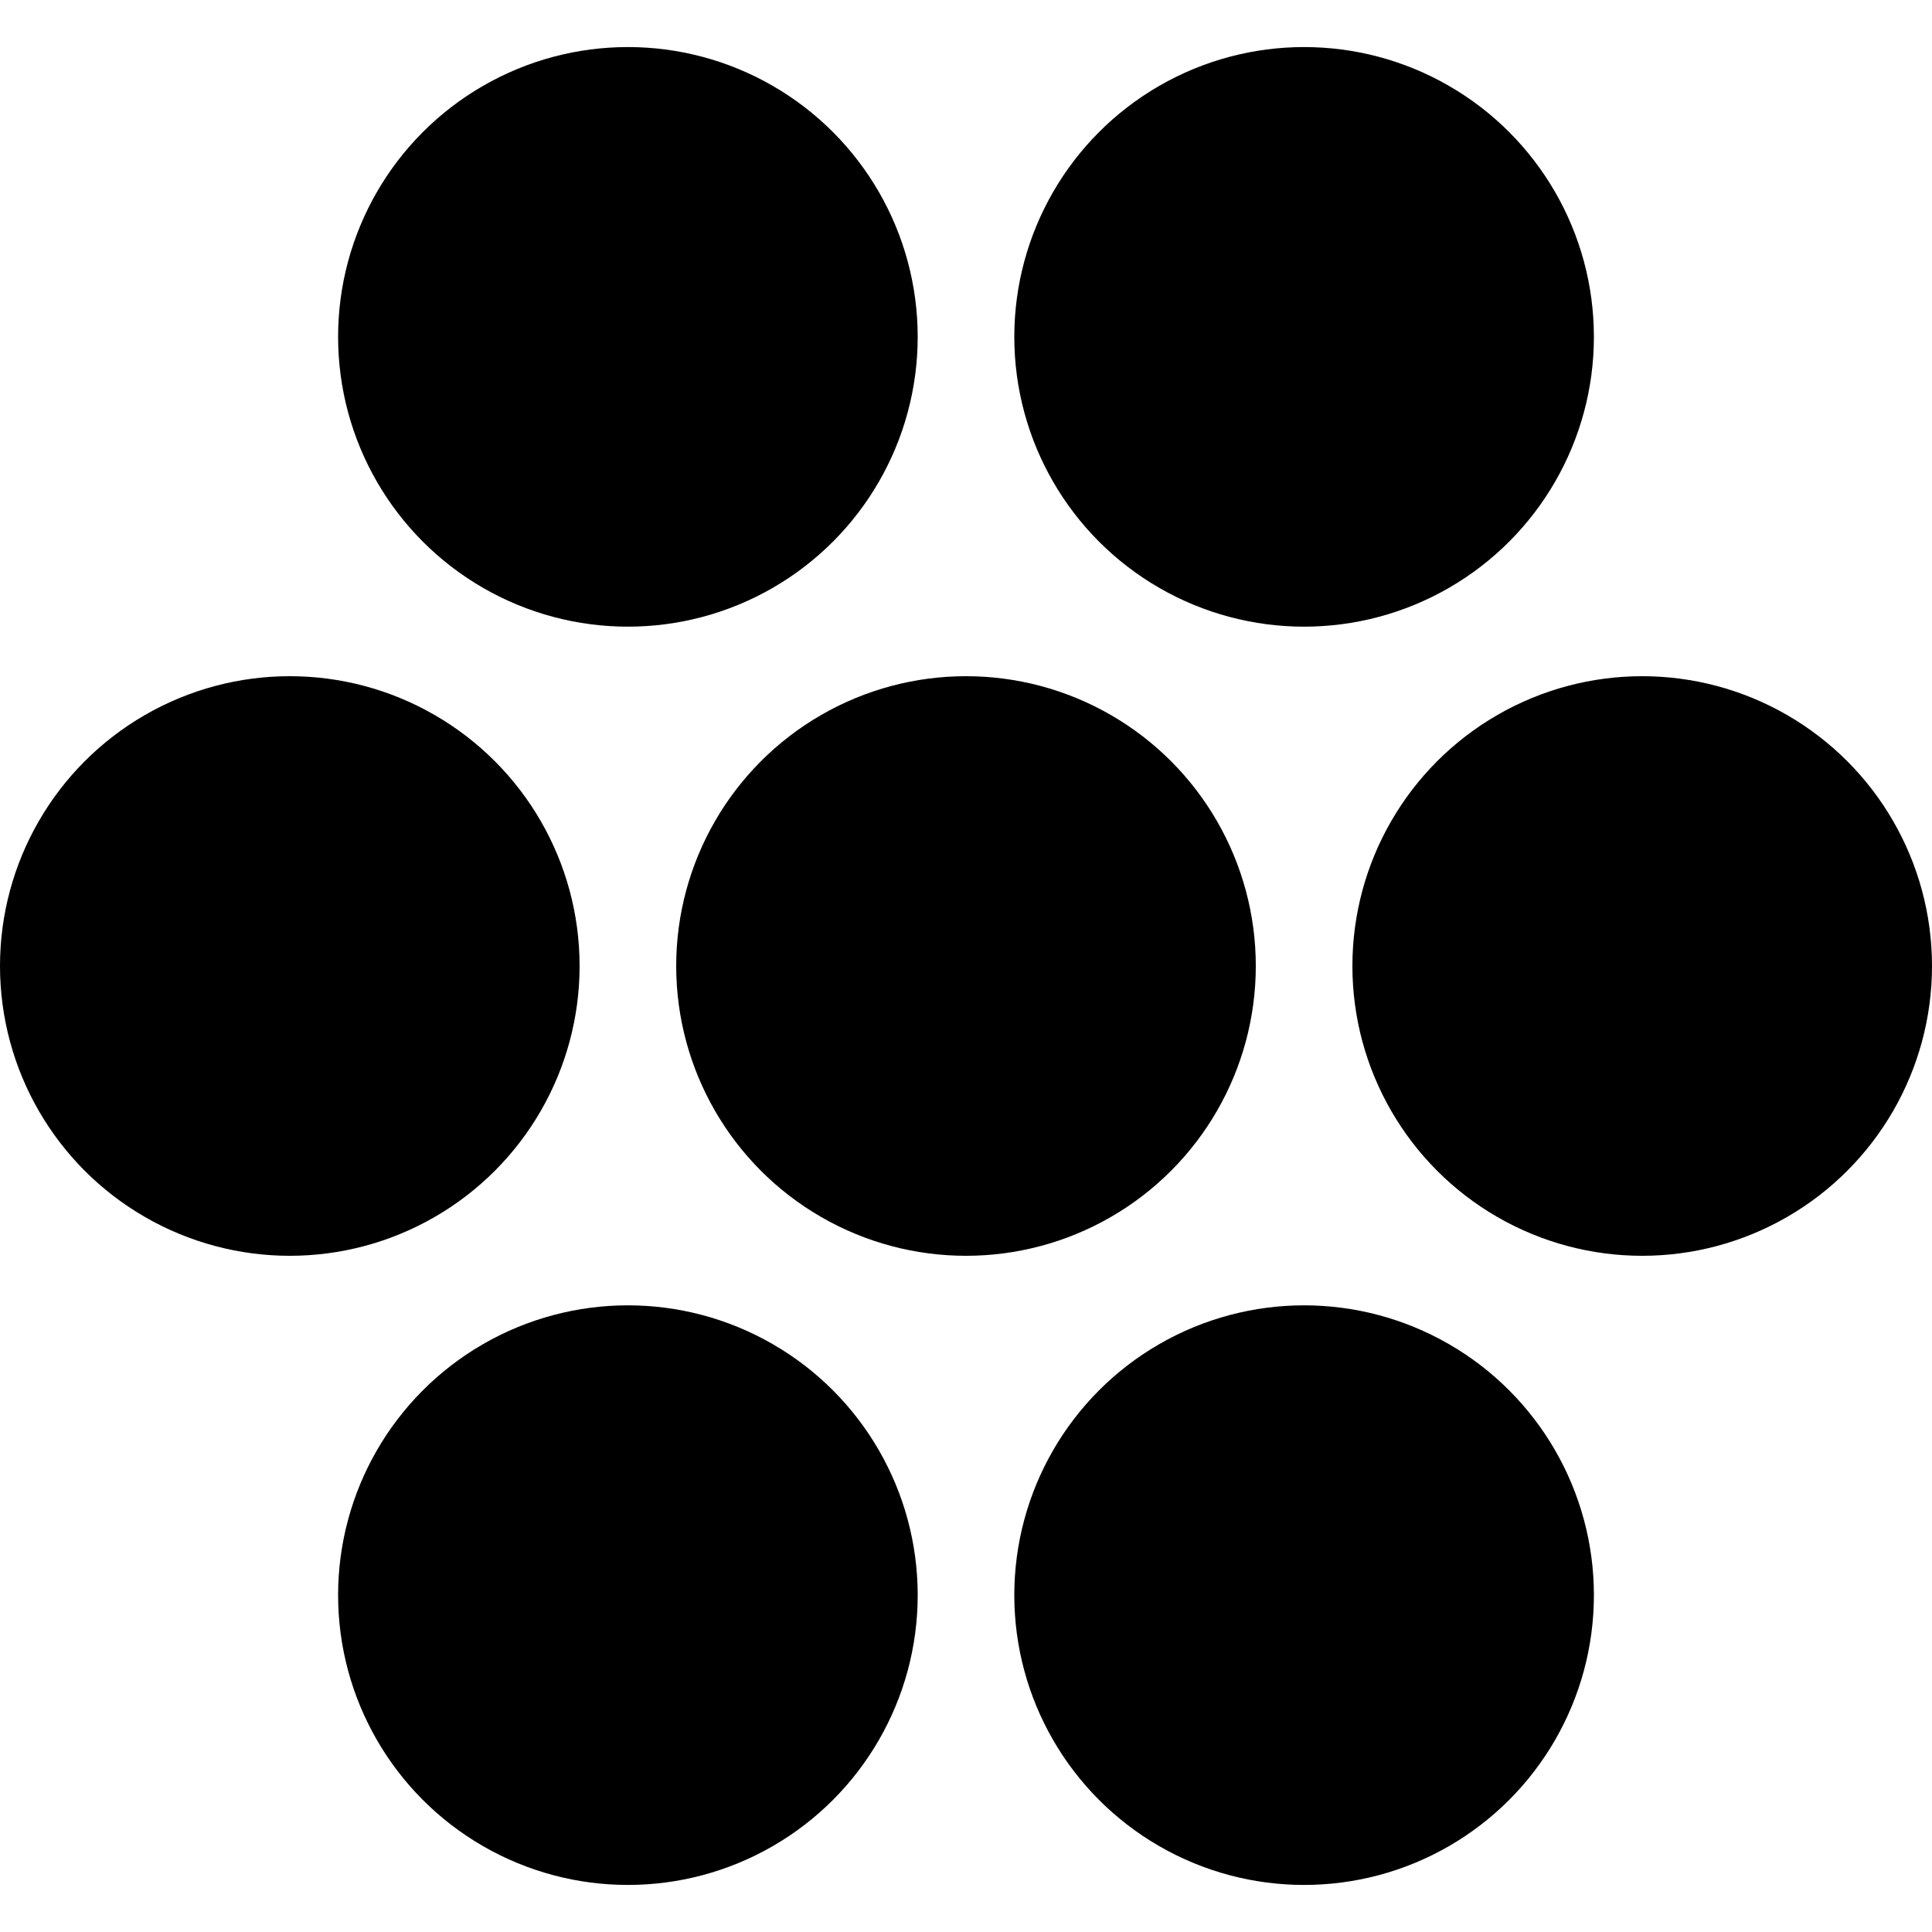
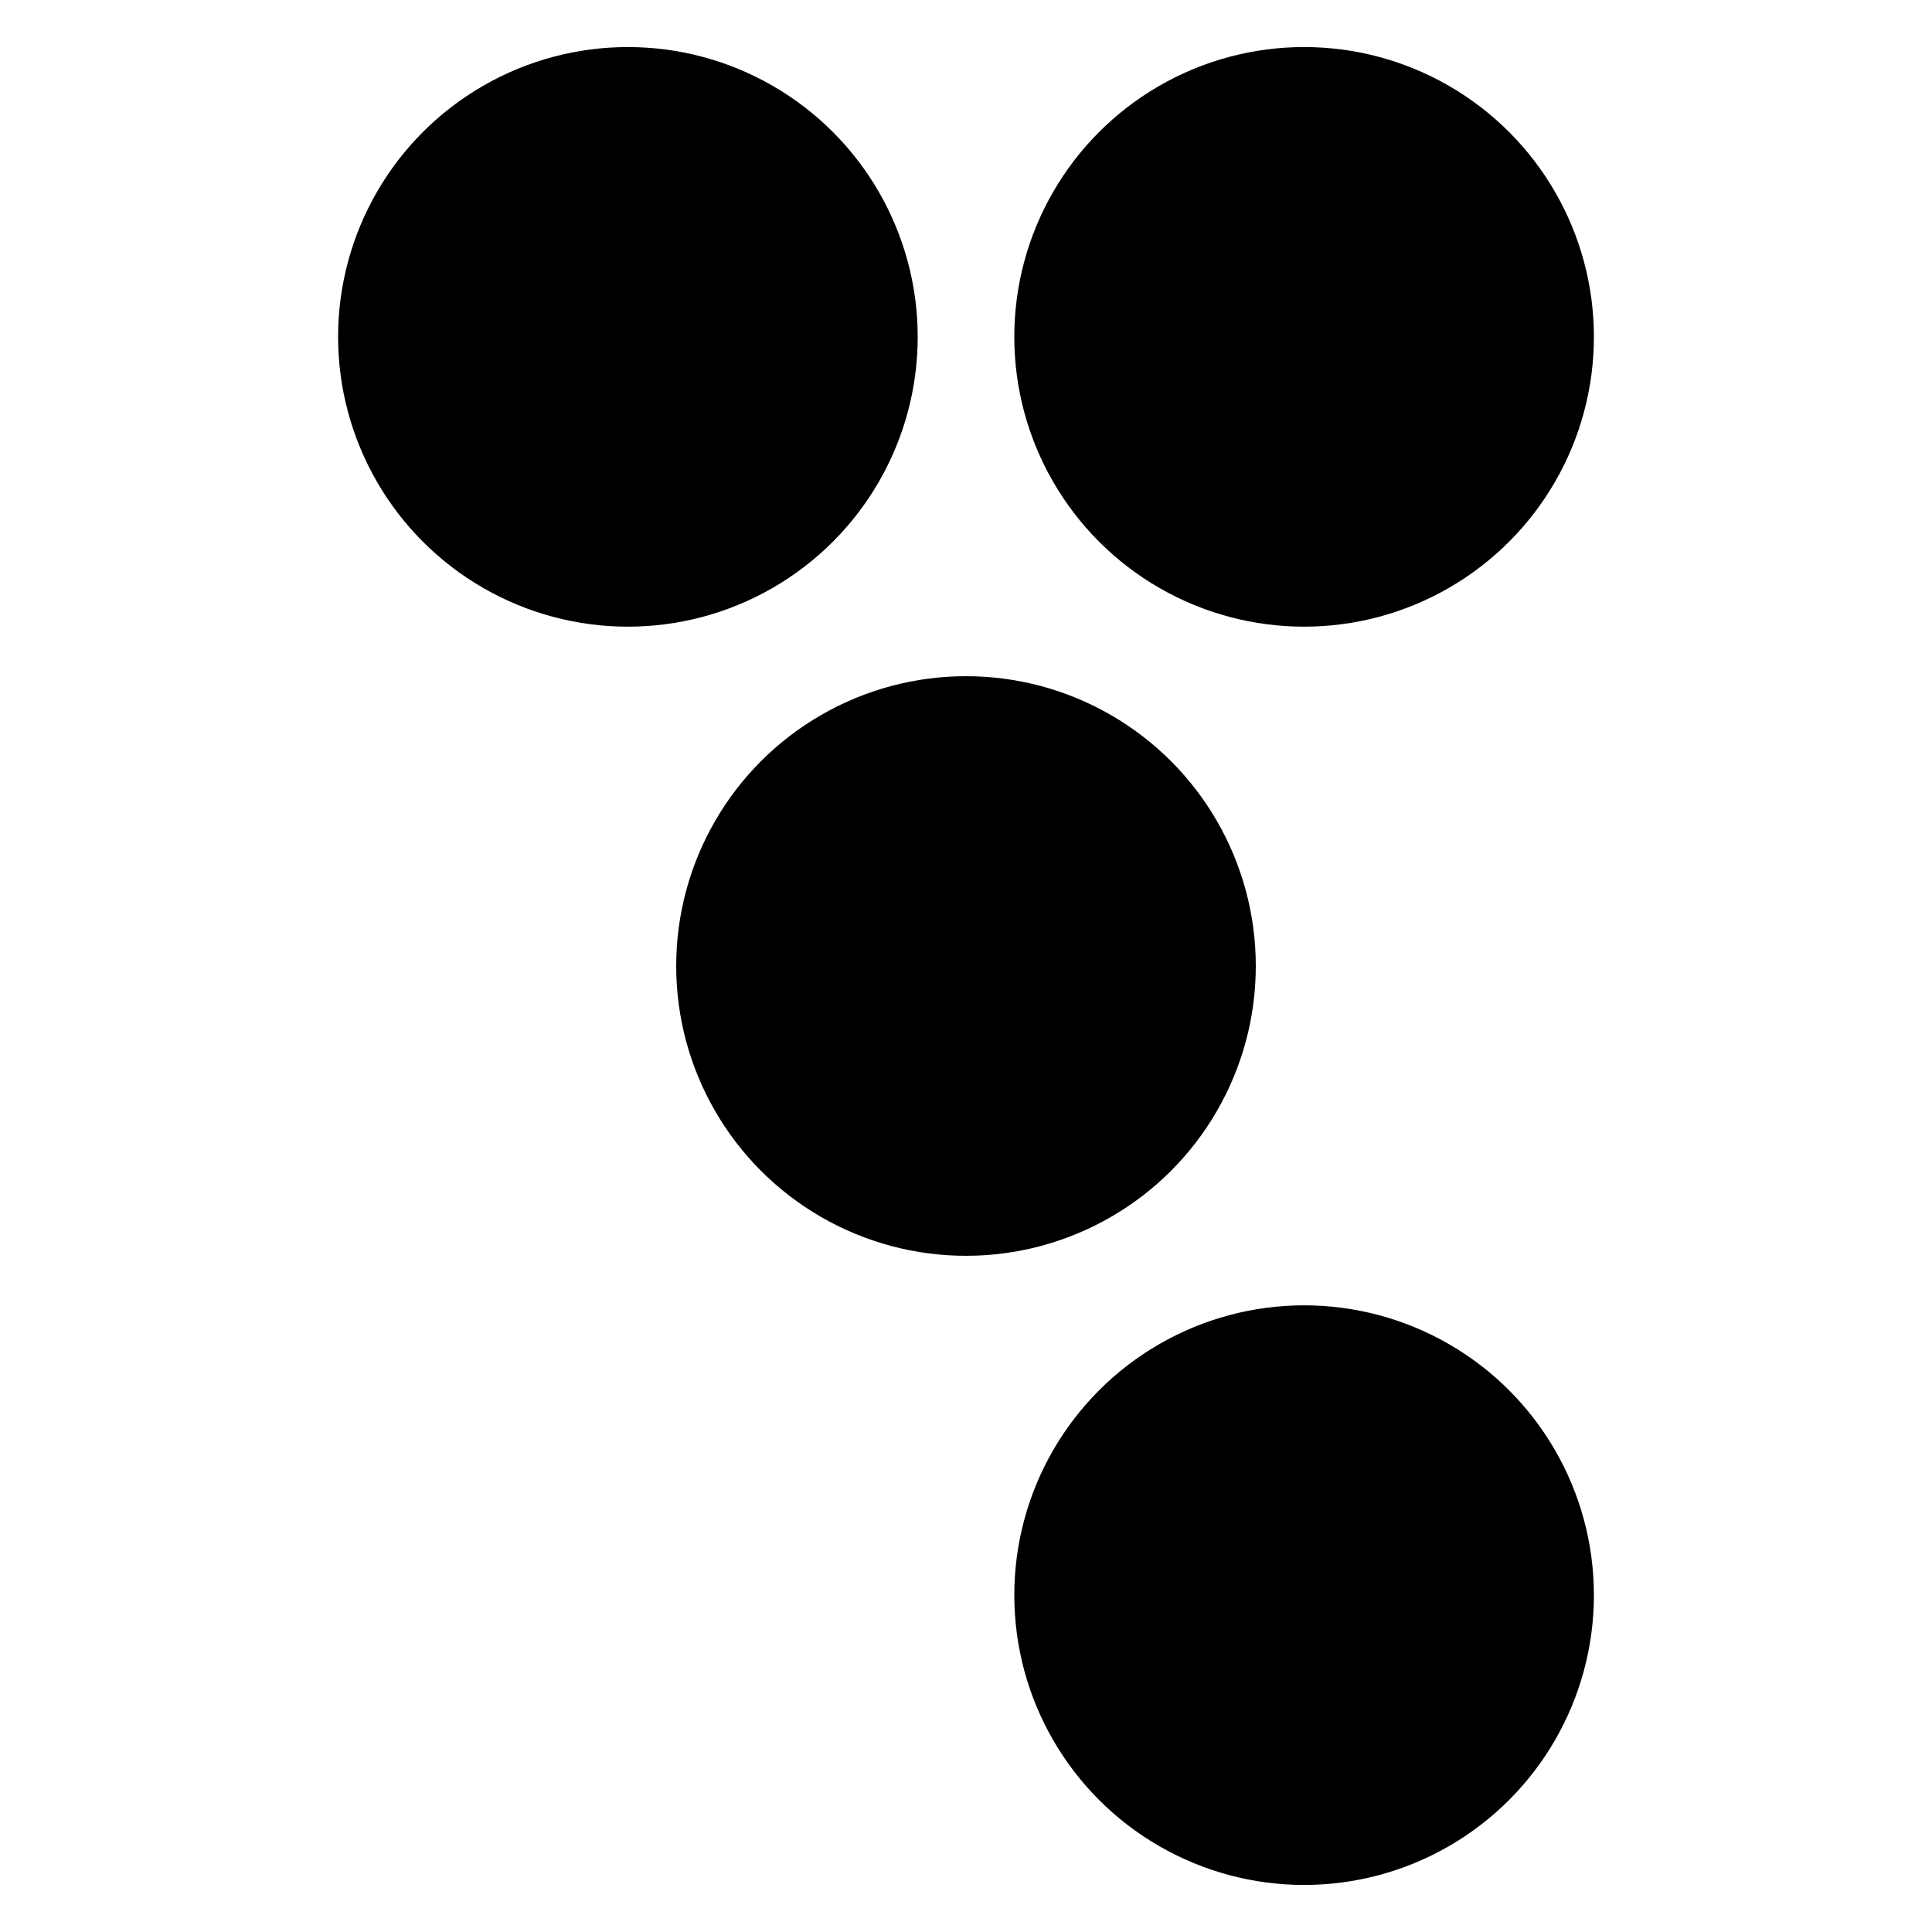
<svg xmlns="http://www.w3.org/2000/svg" viewBox="0 0 78 78" data-name="Layer 1" id="Layer_1">
  <g>
-     <circle r="11.7" cy="39" cx="11.7" />
    <circle r="11.7" cy="39" cx="39" />
-     <circle r="11.7" cy="39" cx="66.3" />
  </g>
  <g>
-     <circle r="11.7" cy="64.4" cx="25.35" />
    <circle r="11.7" cy="64.4" cx="52.65" />
  </g>
  <g>
    <circle r="11.7" cy="13.6" cx="25.35" />
    <circle r="11.7" cy="13.6" cx="52.65" />
  </g>
</svg>